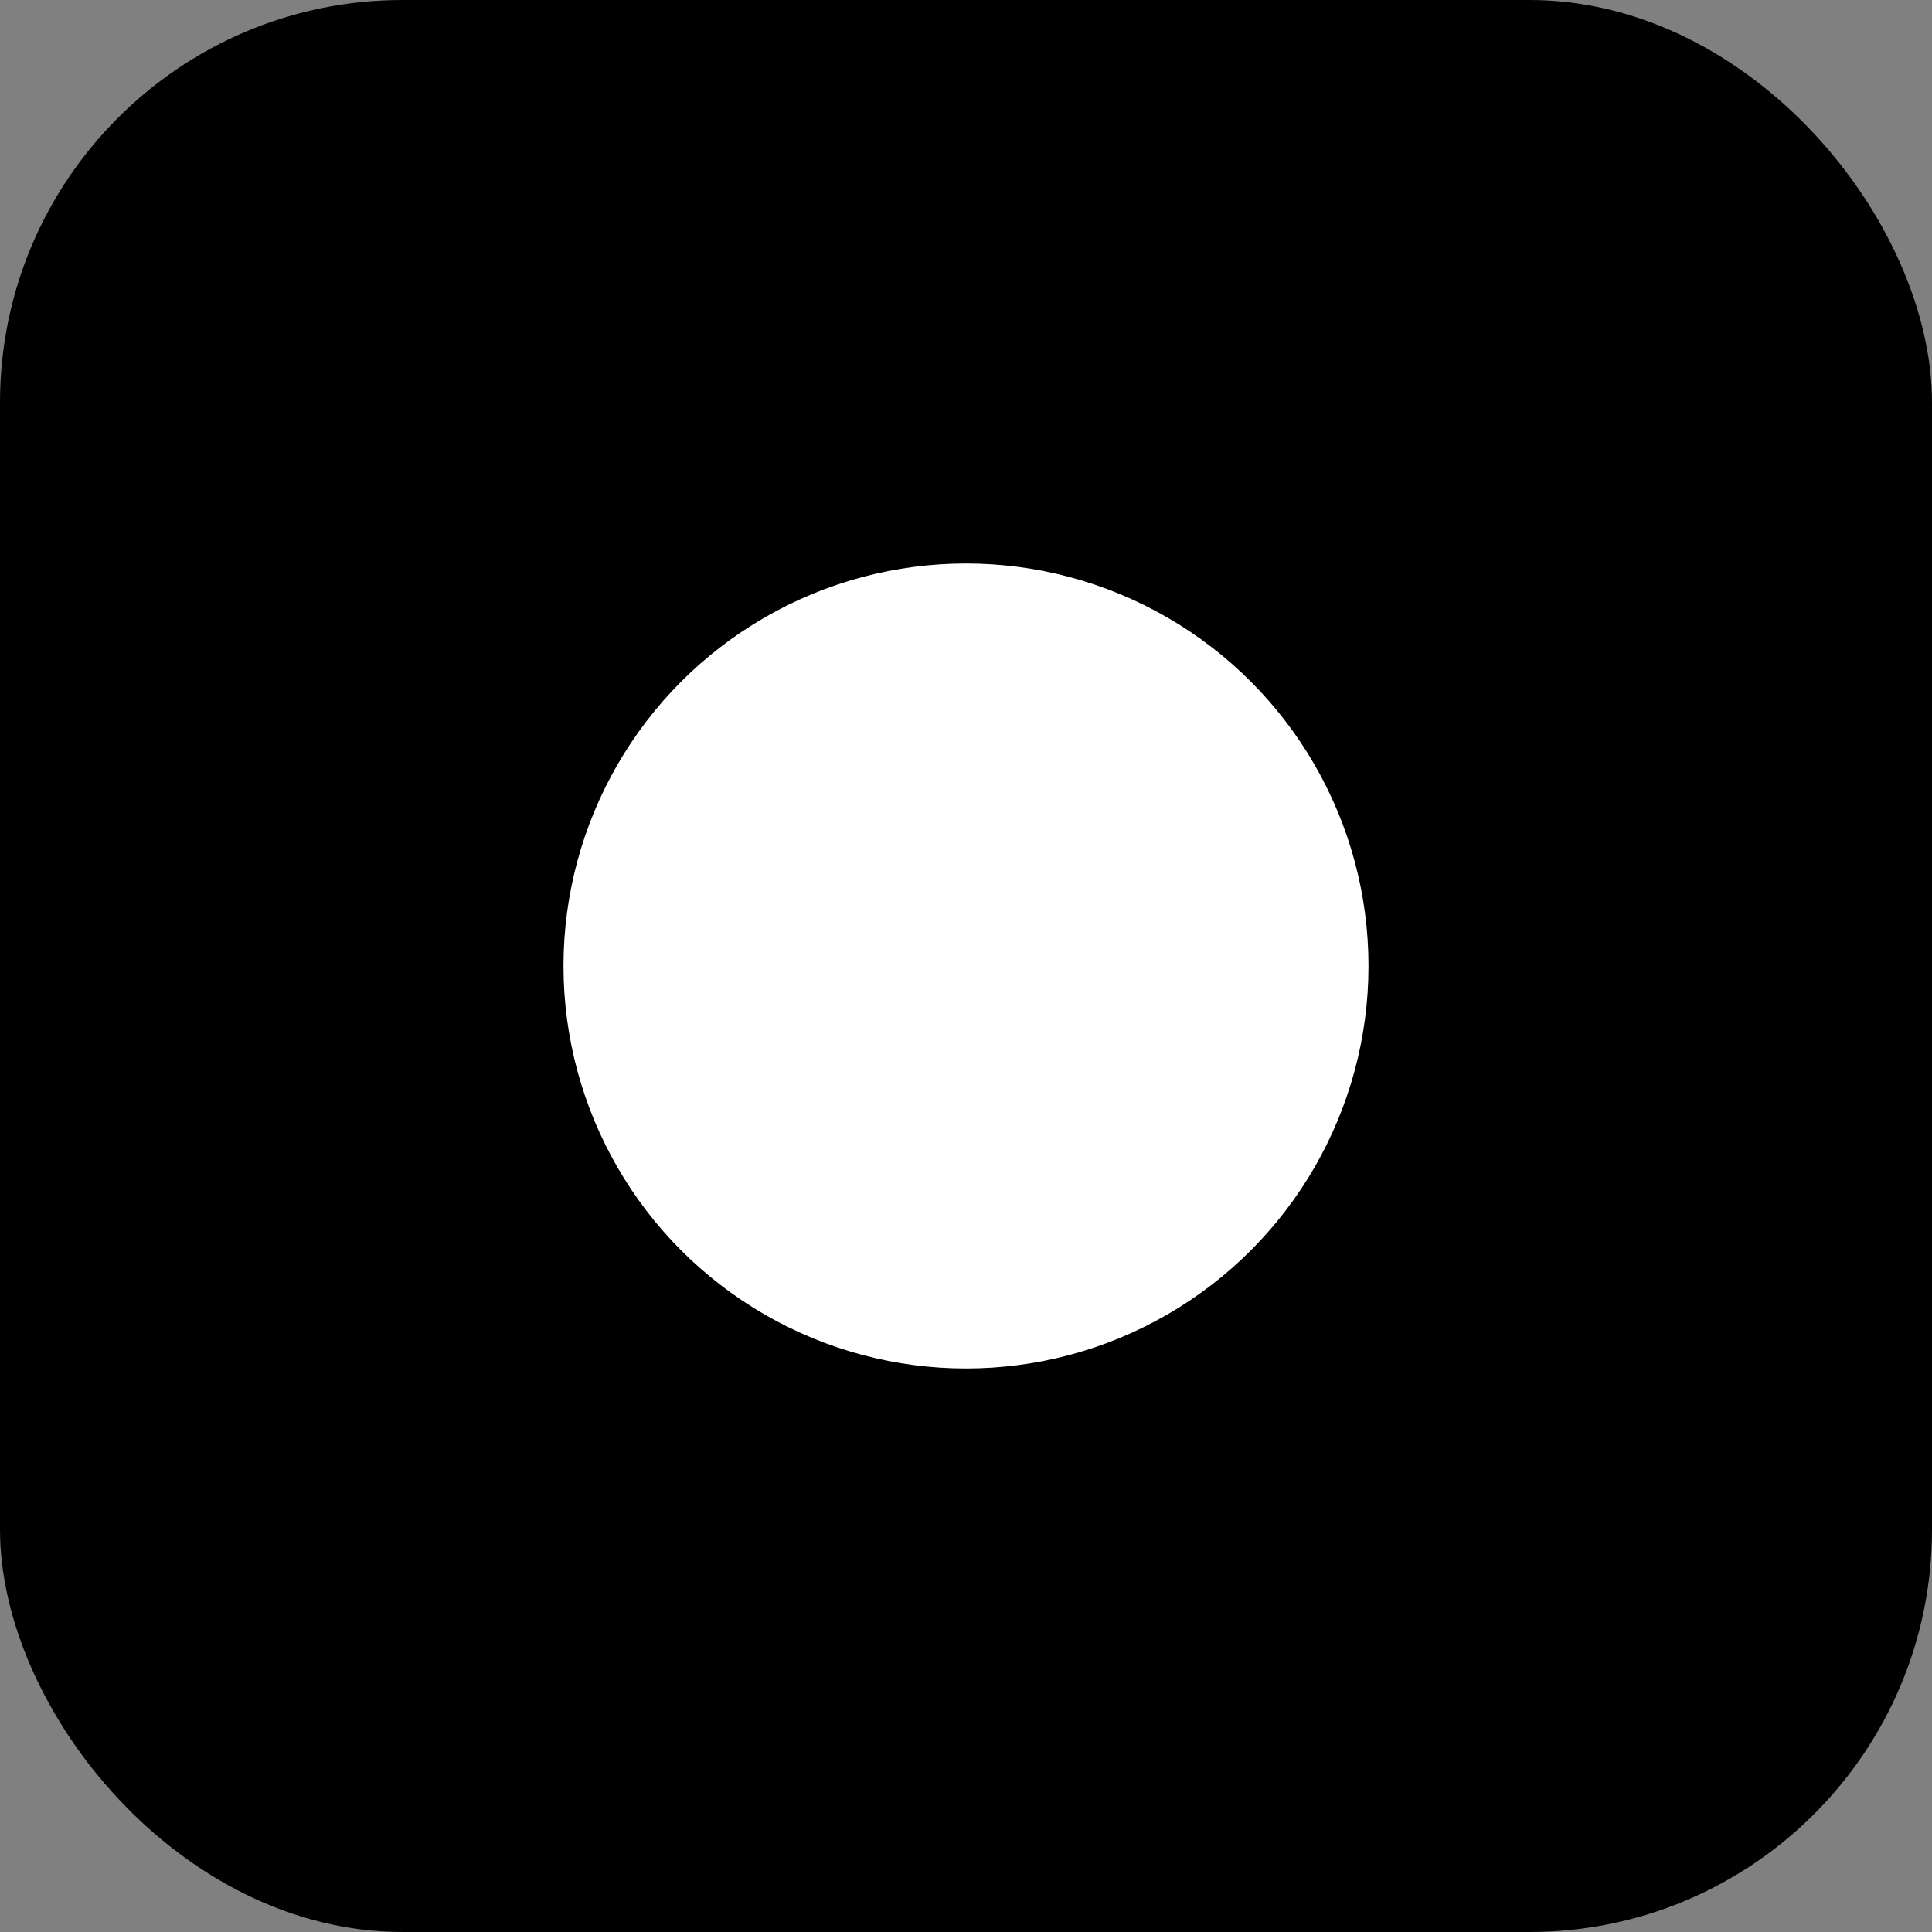
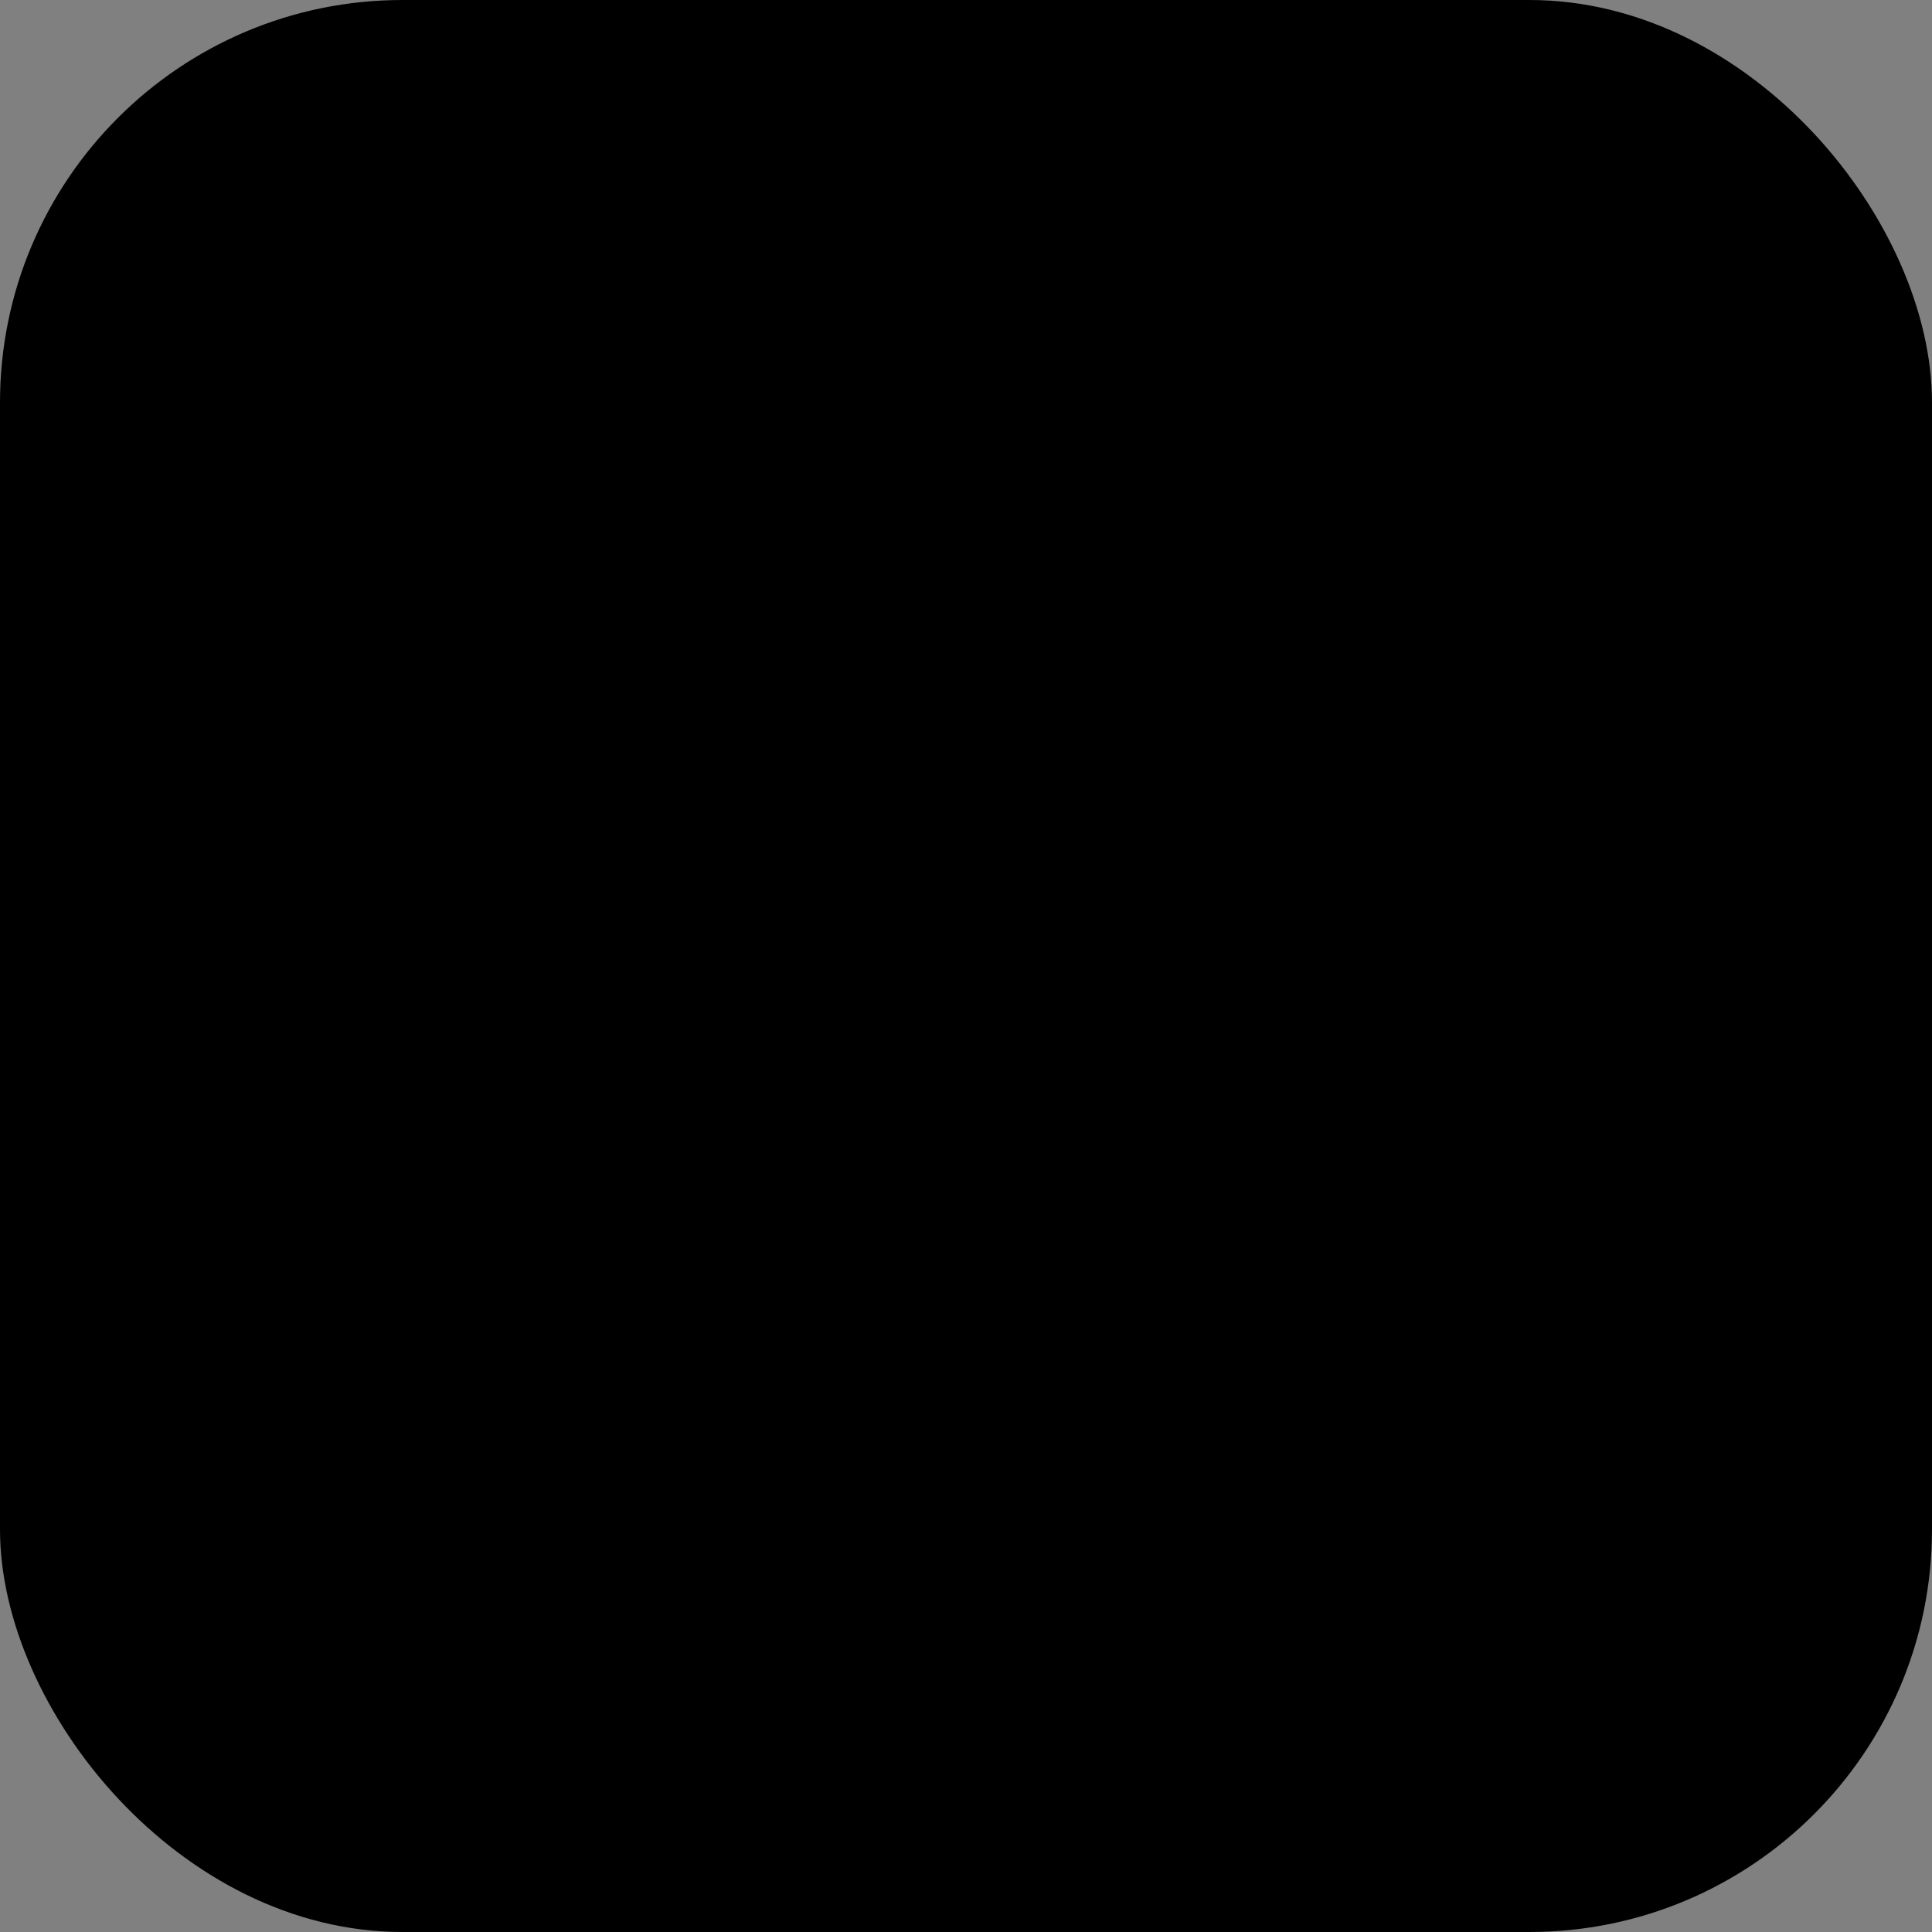
<svg xmlns="http://www.w3.org/2000/svg" width="24" height="24" viewBox="0 0 24 24" fill="none">
  <rect x="0" y="0" width="24" height="24" fill="#808080" stroke="none" />
  <g>
    <rect width="24" height="24" rx="5" fill="black" />
-     <circle cx="12" cy="12" r="5" fill="white" />
  </g>
  <defs>
    <clipPath>
      <rect width="24" height="24" fill="white" />
    </clipPath>
  </defs>
</svg>